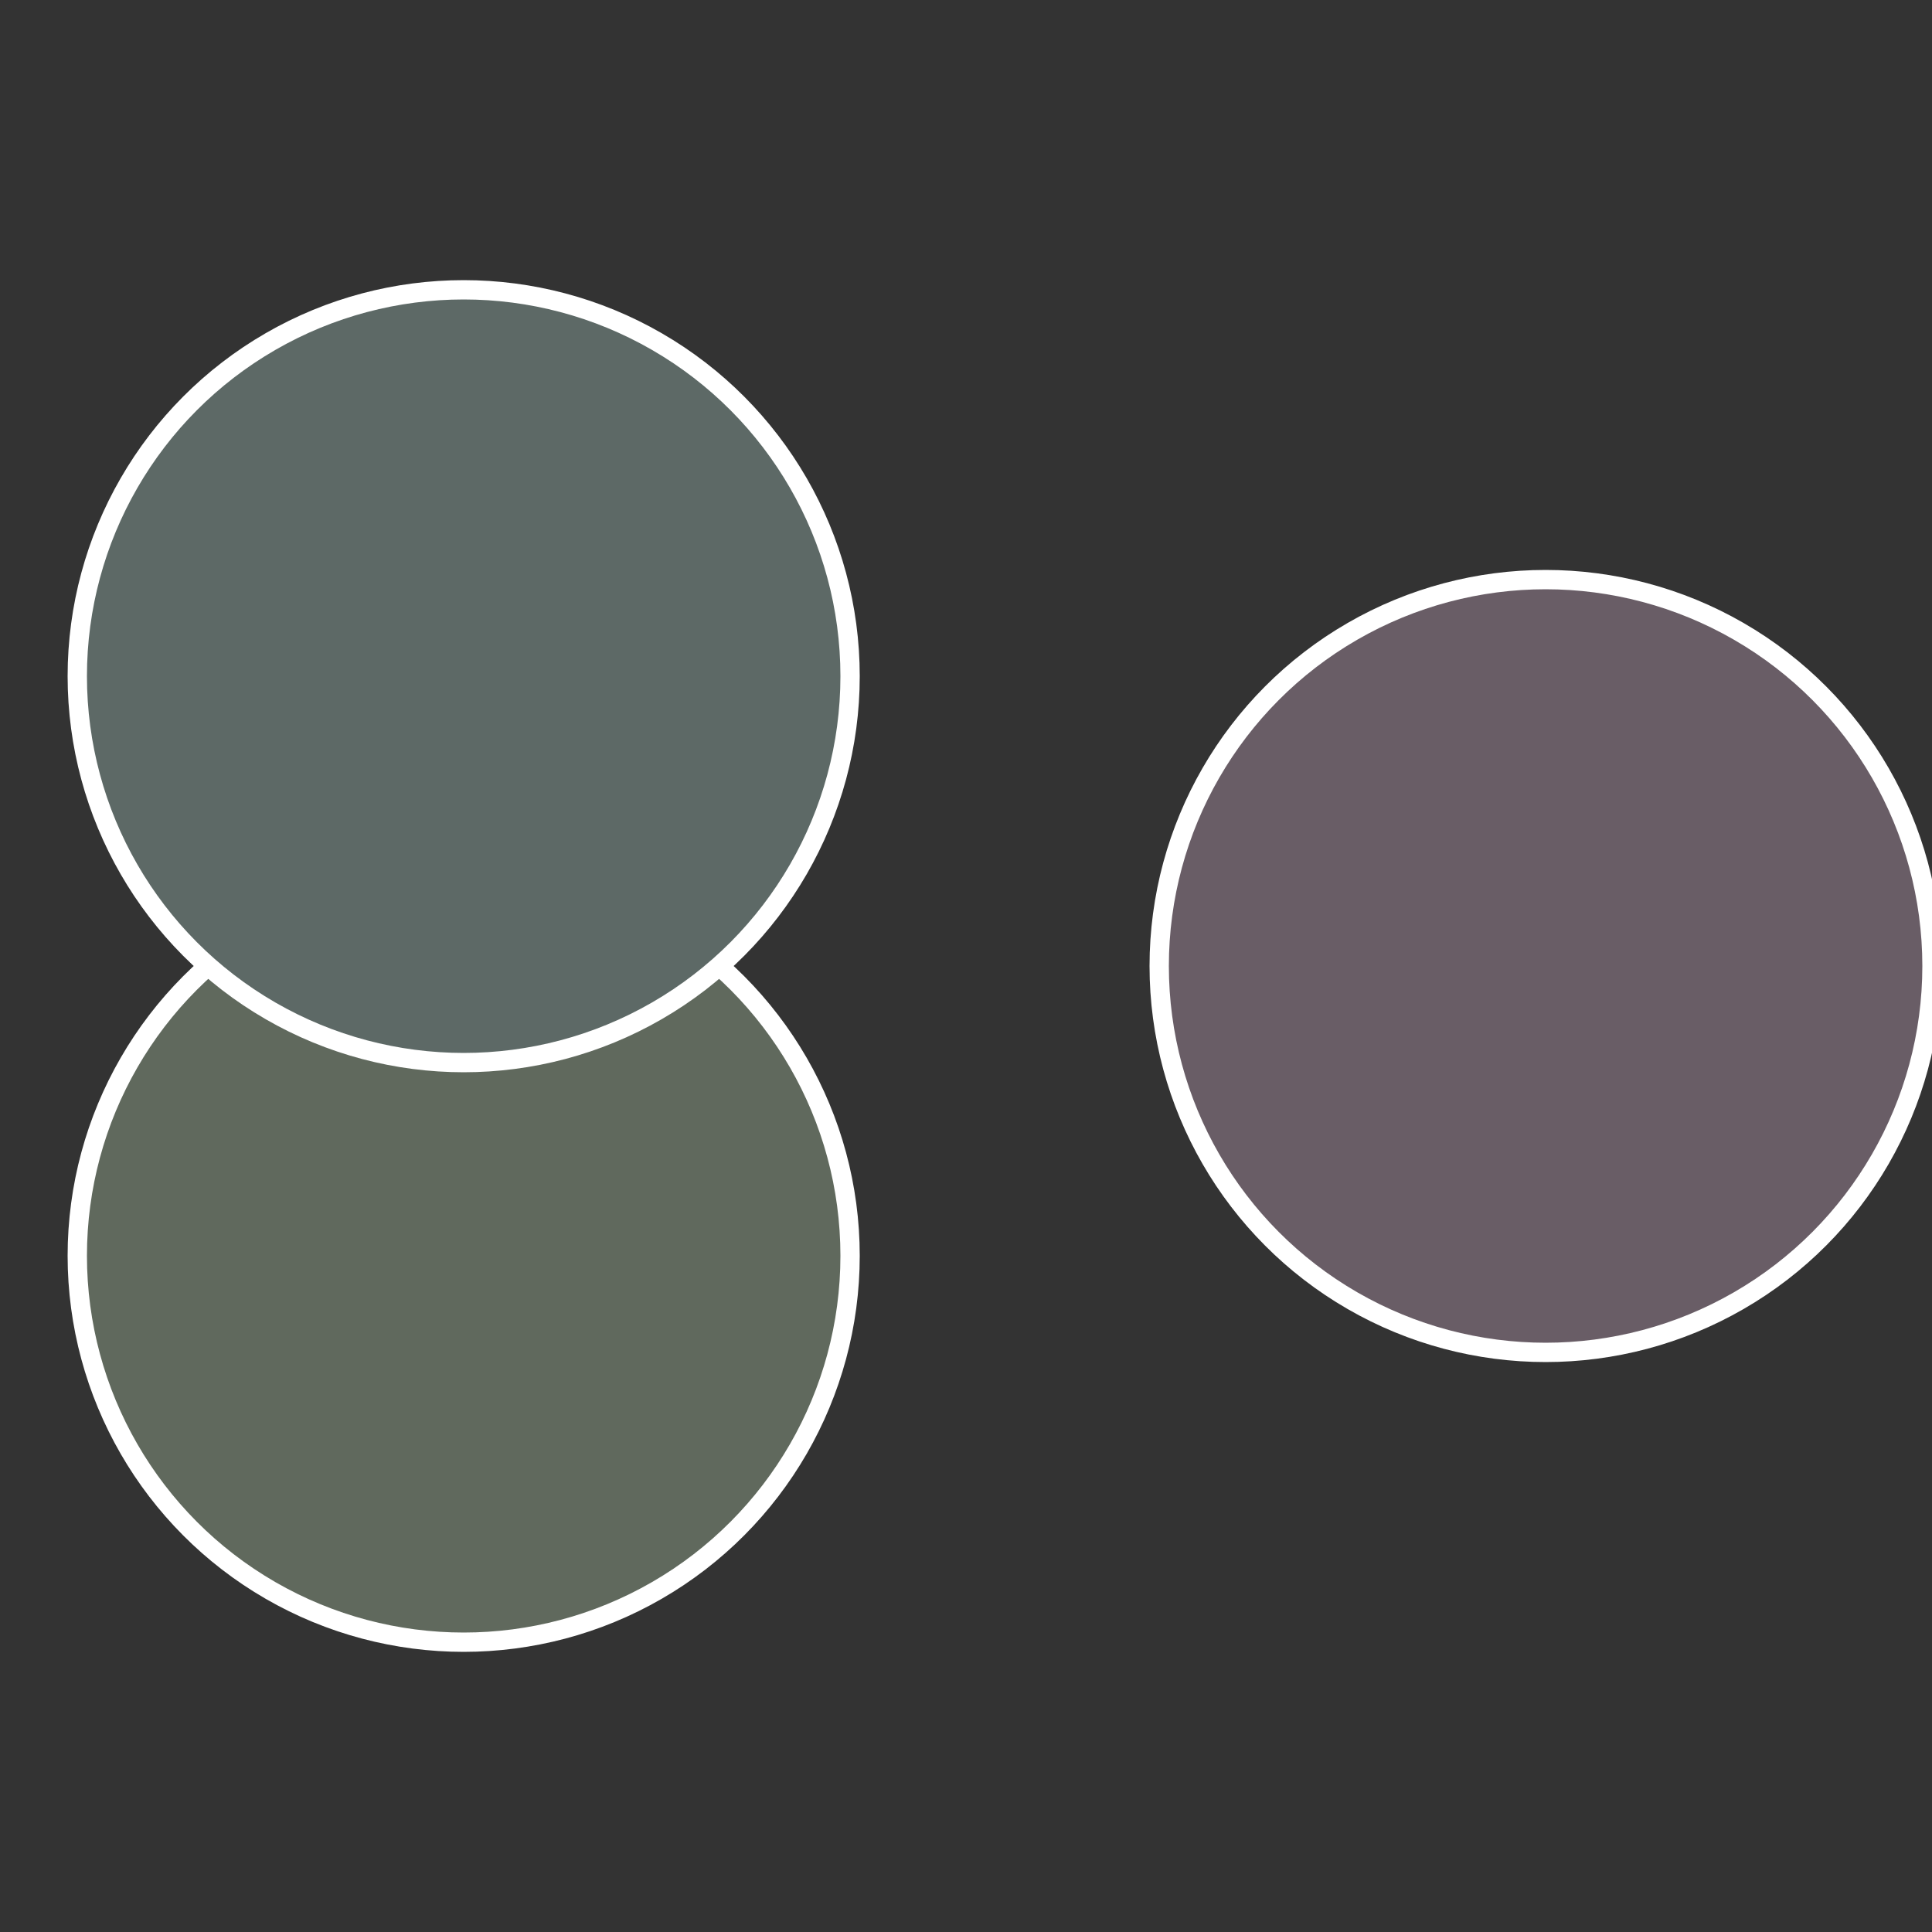
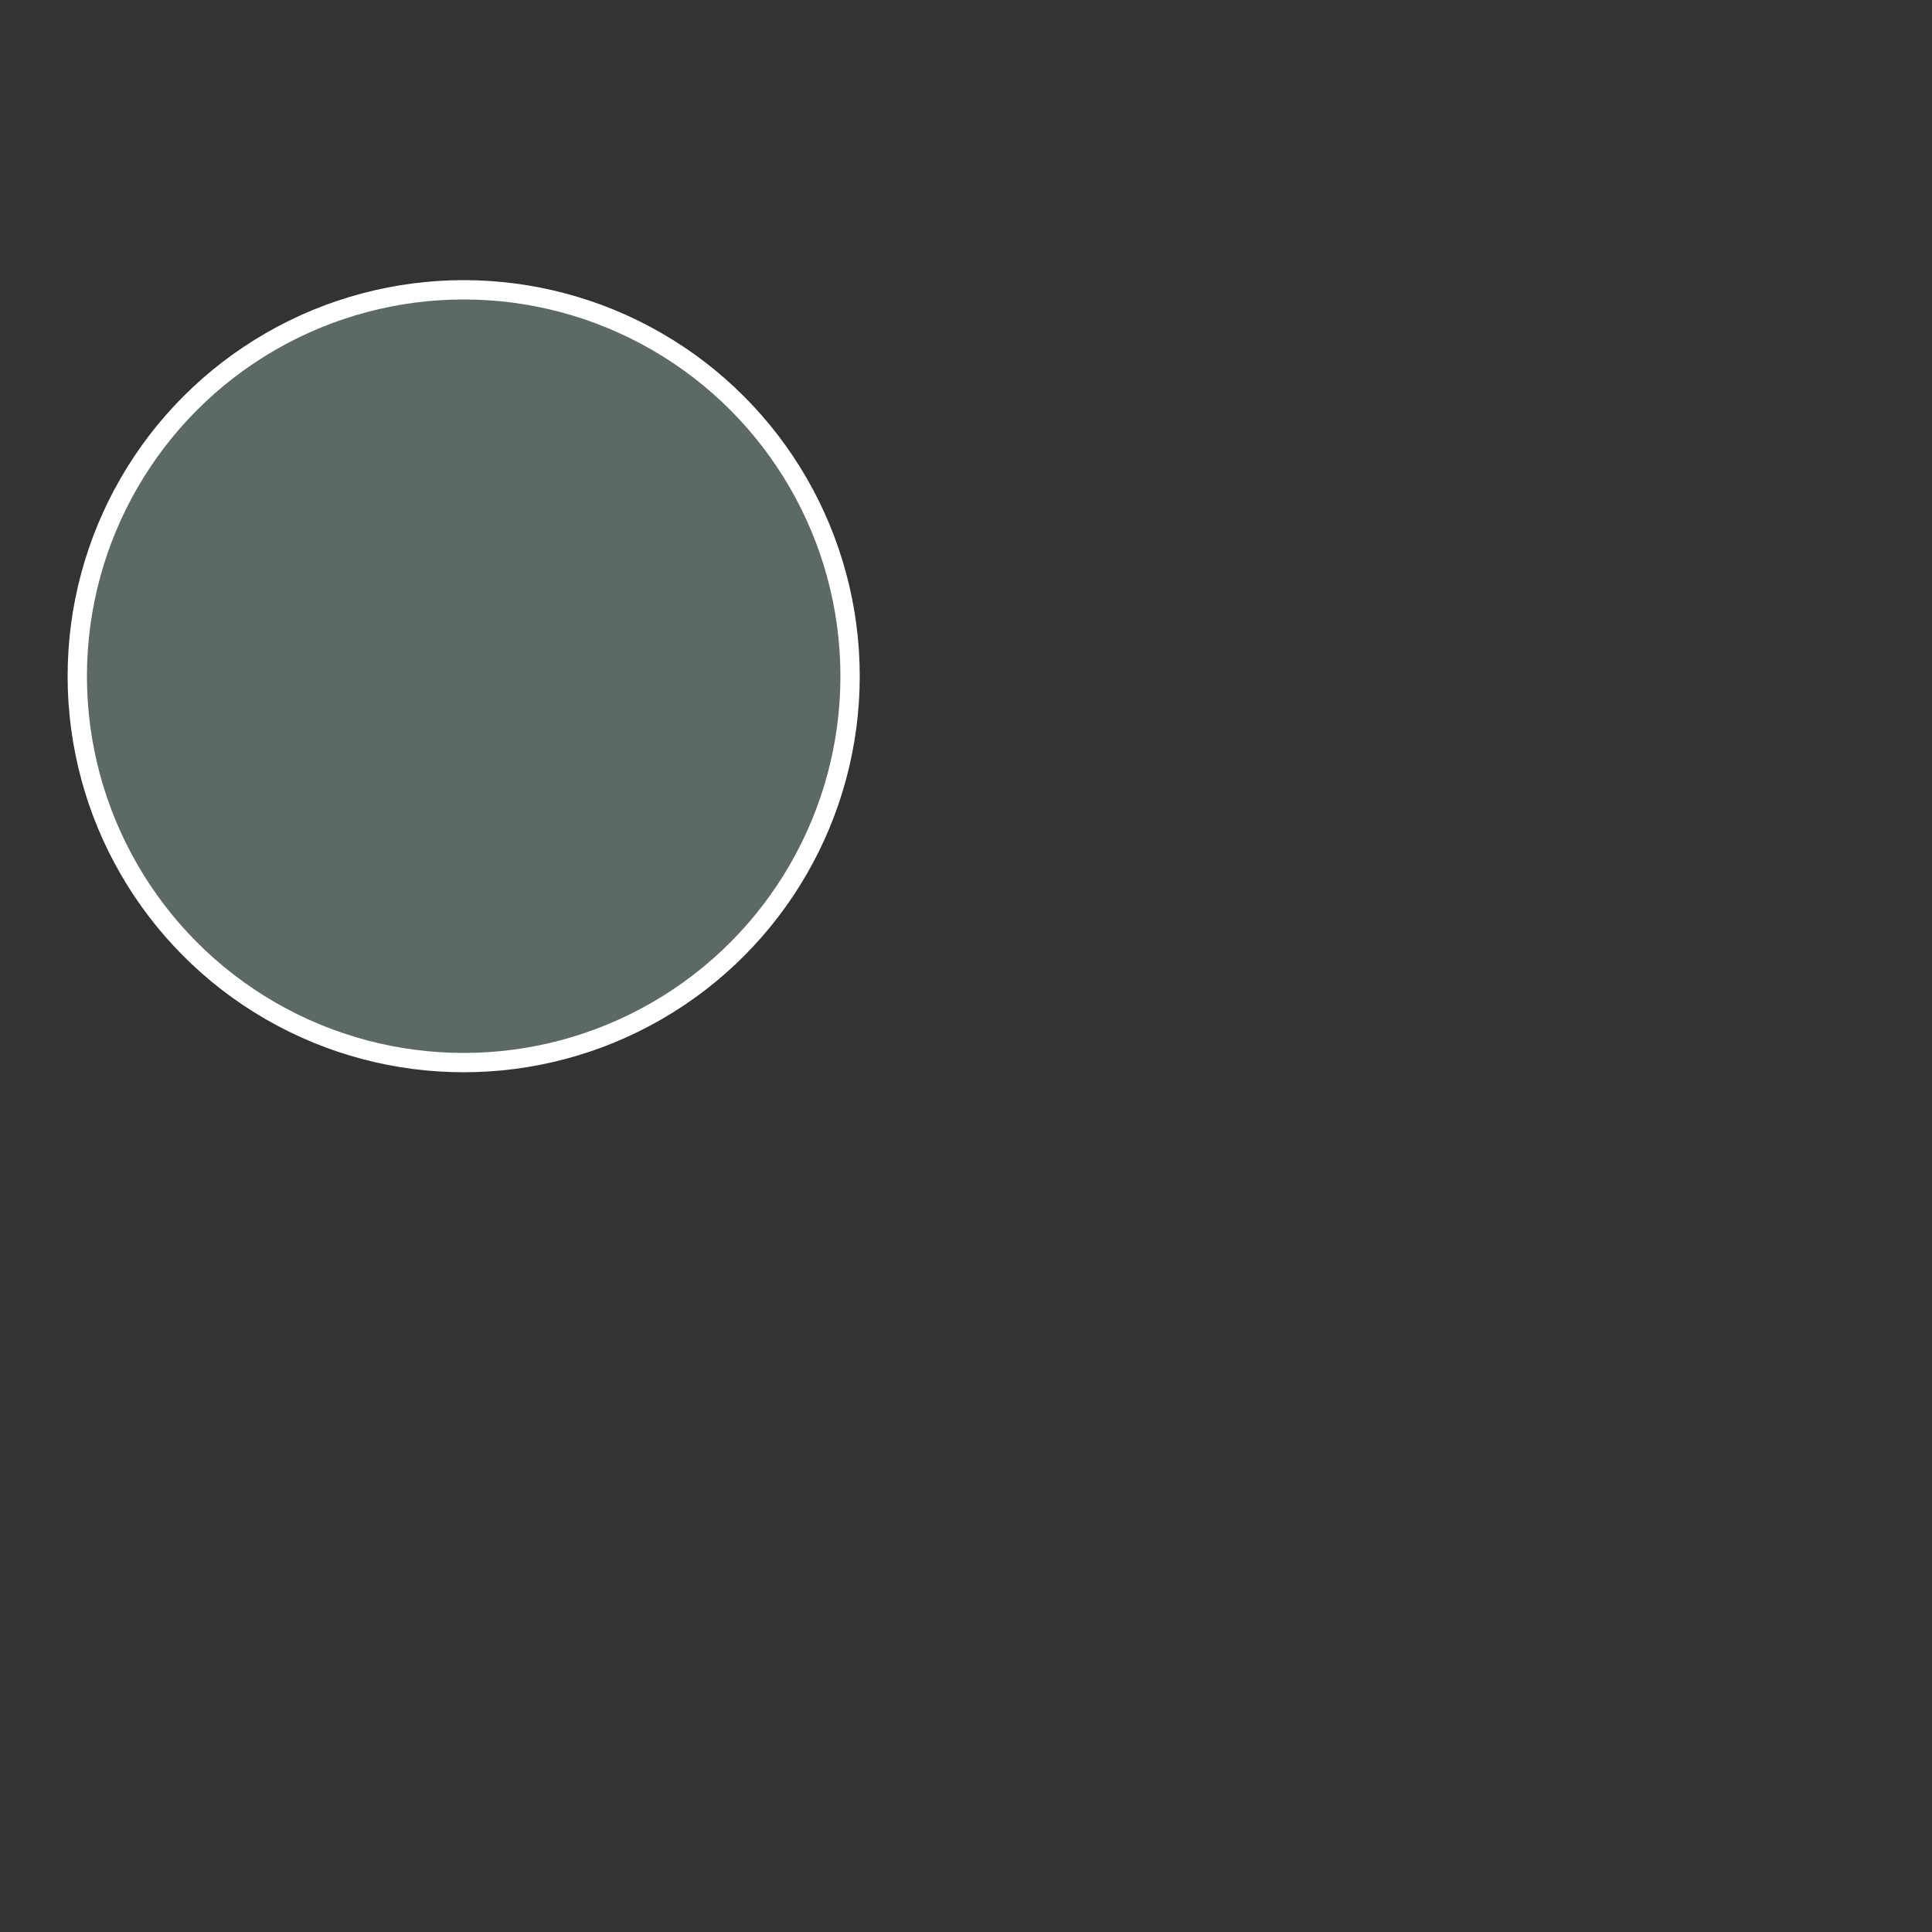
<svg xmlns="http://www.w3.org/2000/svg" width="500" height="500" viewBox="-1 -1 2 2">
  <rect x="-1" y="-1" width="2" height="2" fill="#333333" stroke="none" />
-   <circle cx="0.6" cy="0" r="0.4" fill="#695d66" stroke="#fff" stroke-width="1%" />
-   <circle cx="-0.52" cy="0.3" r="0.4" fill="#60695d" stroke="#fff" stroke-width="1%" />
  <circle cx="-0.52" cy="-0.3" r="0.4" fill="#5d6966" stroke="#fff" stroke-width="1%" />
</svg>